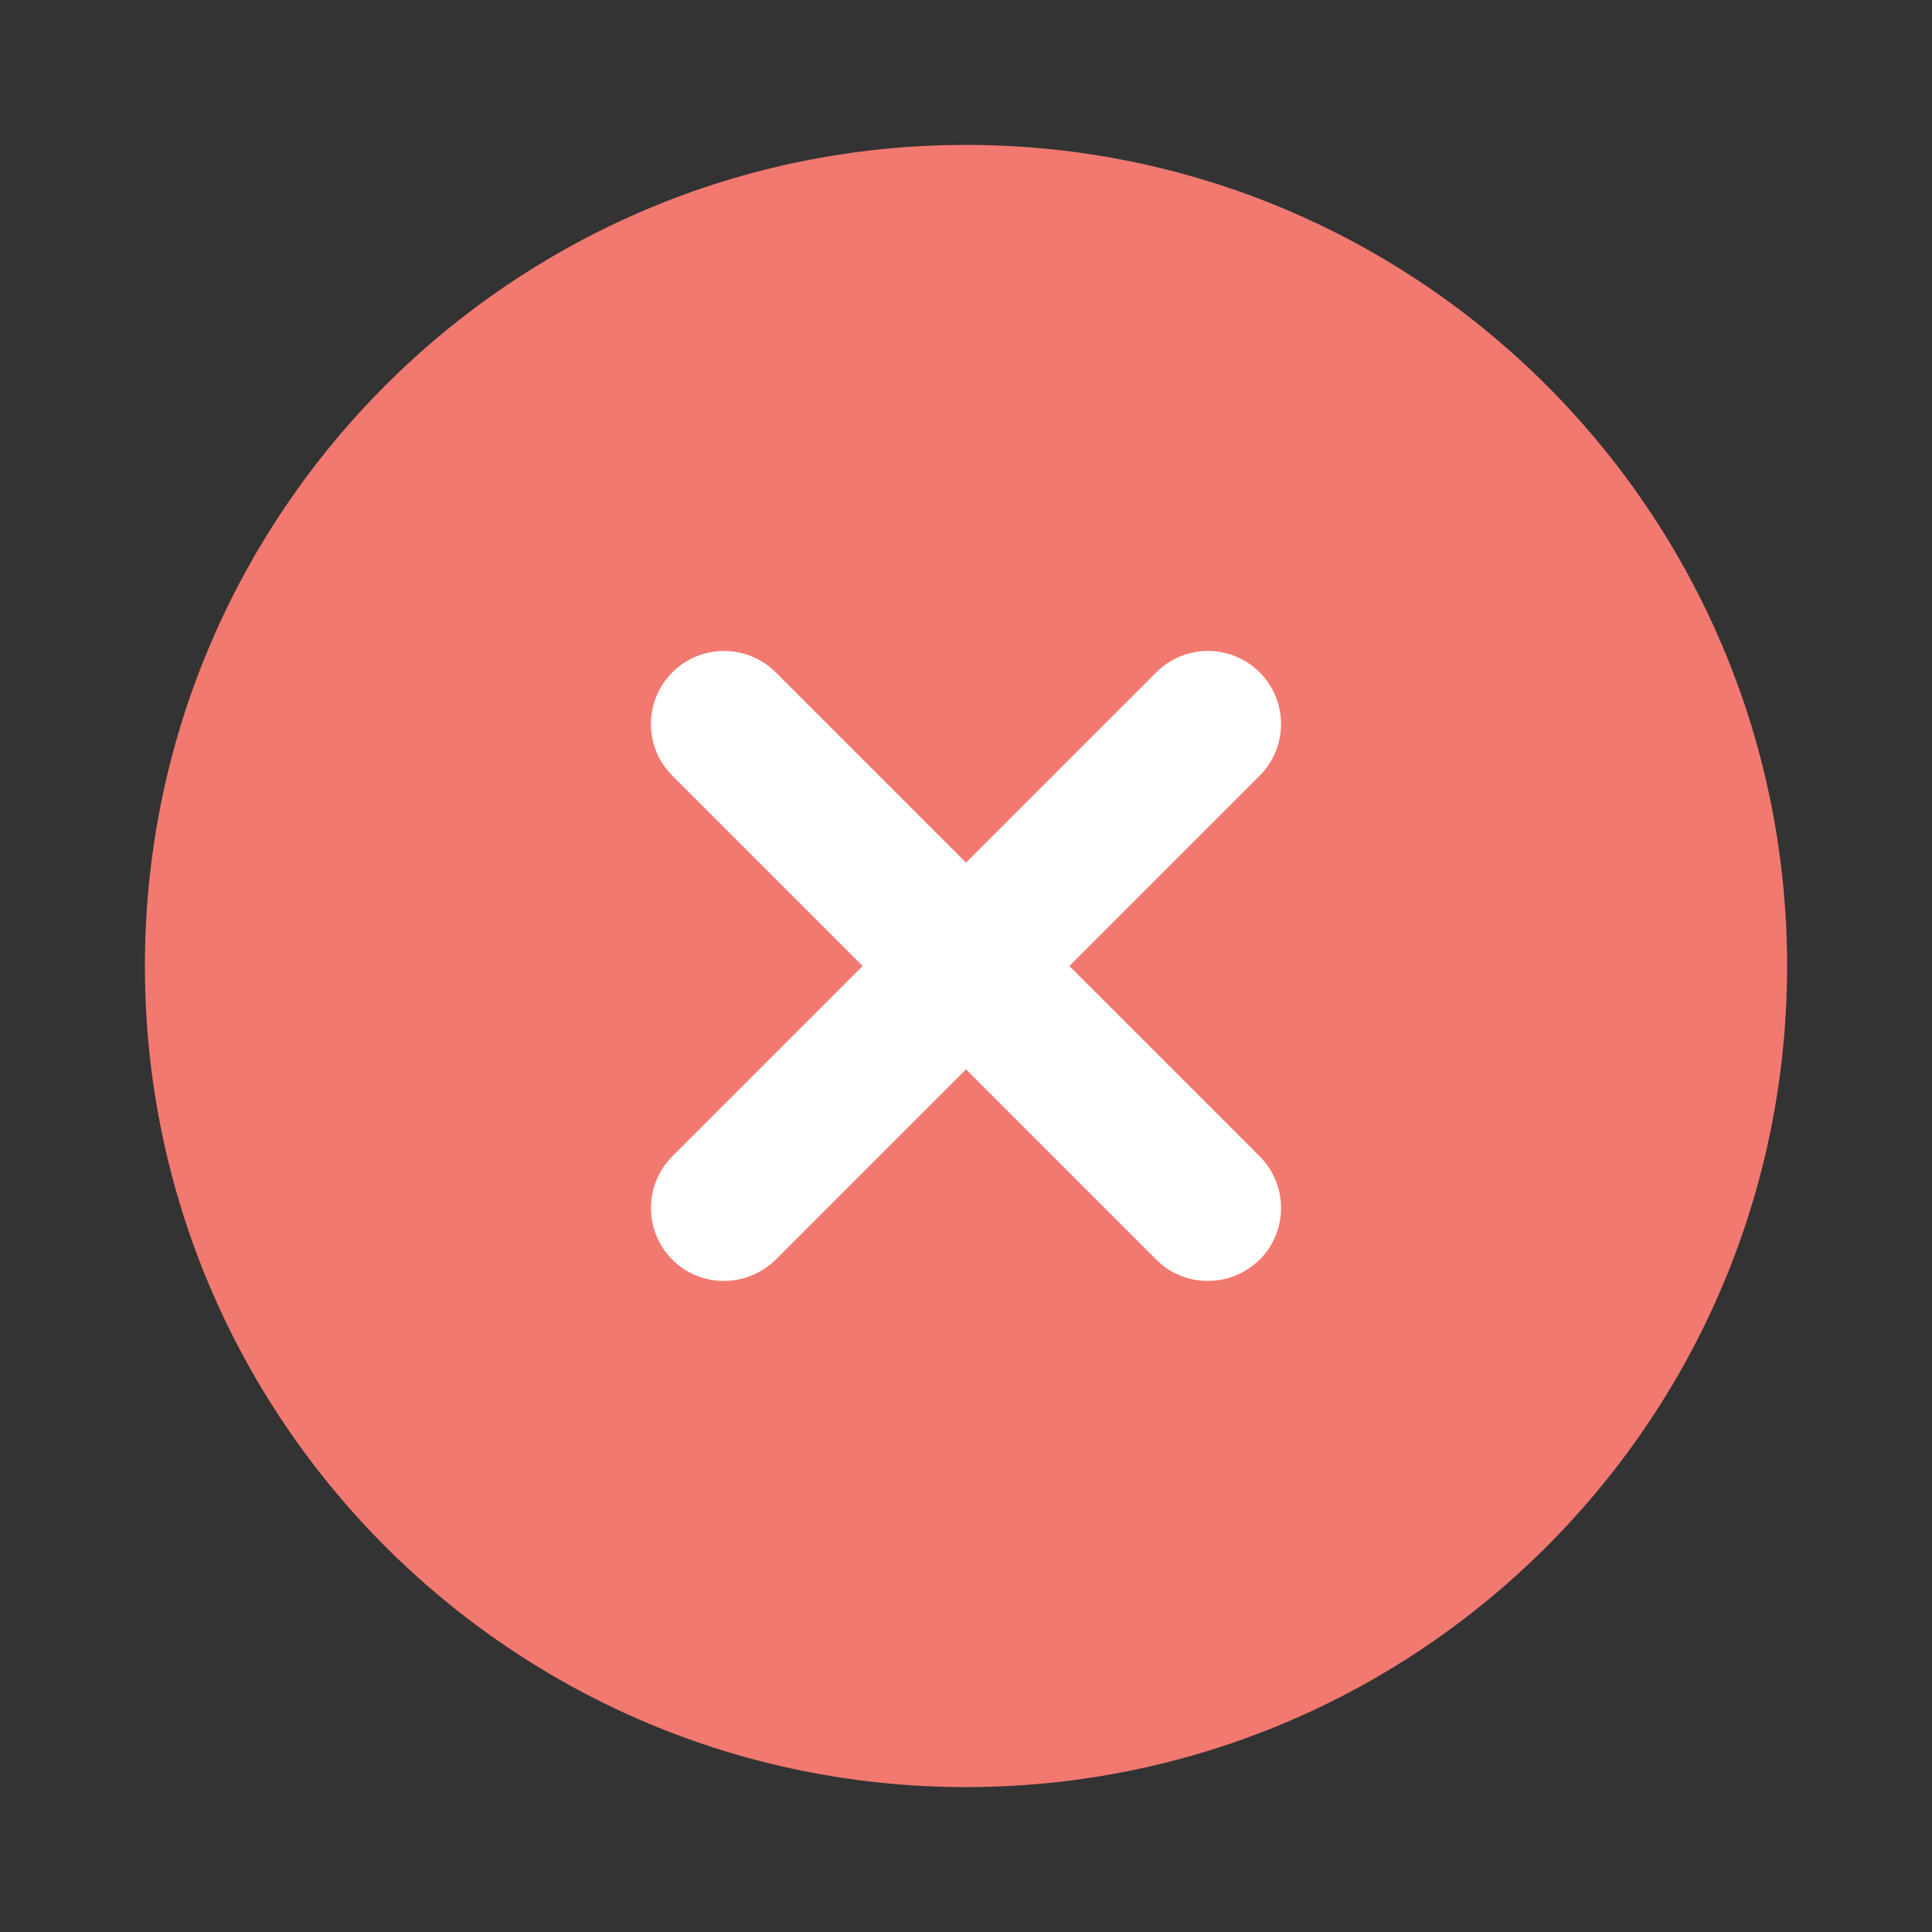
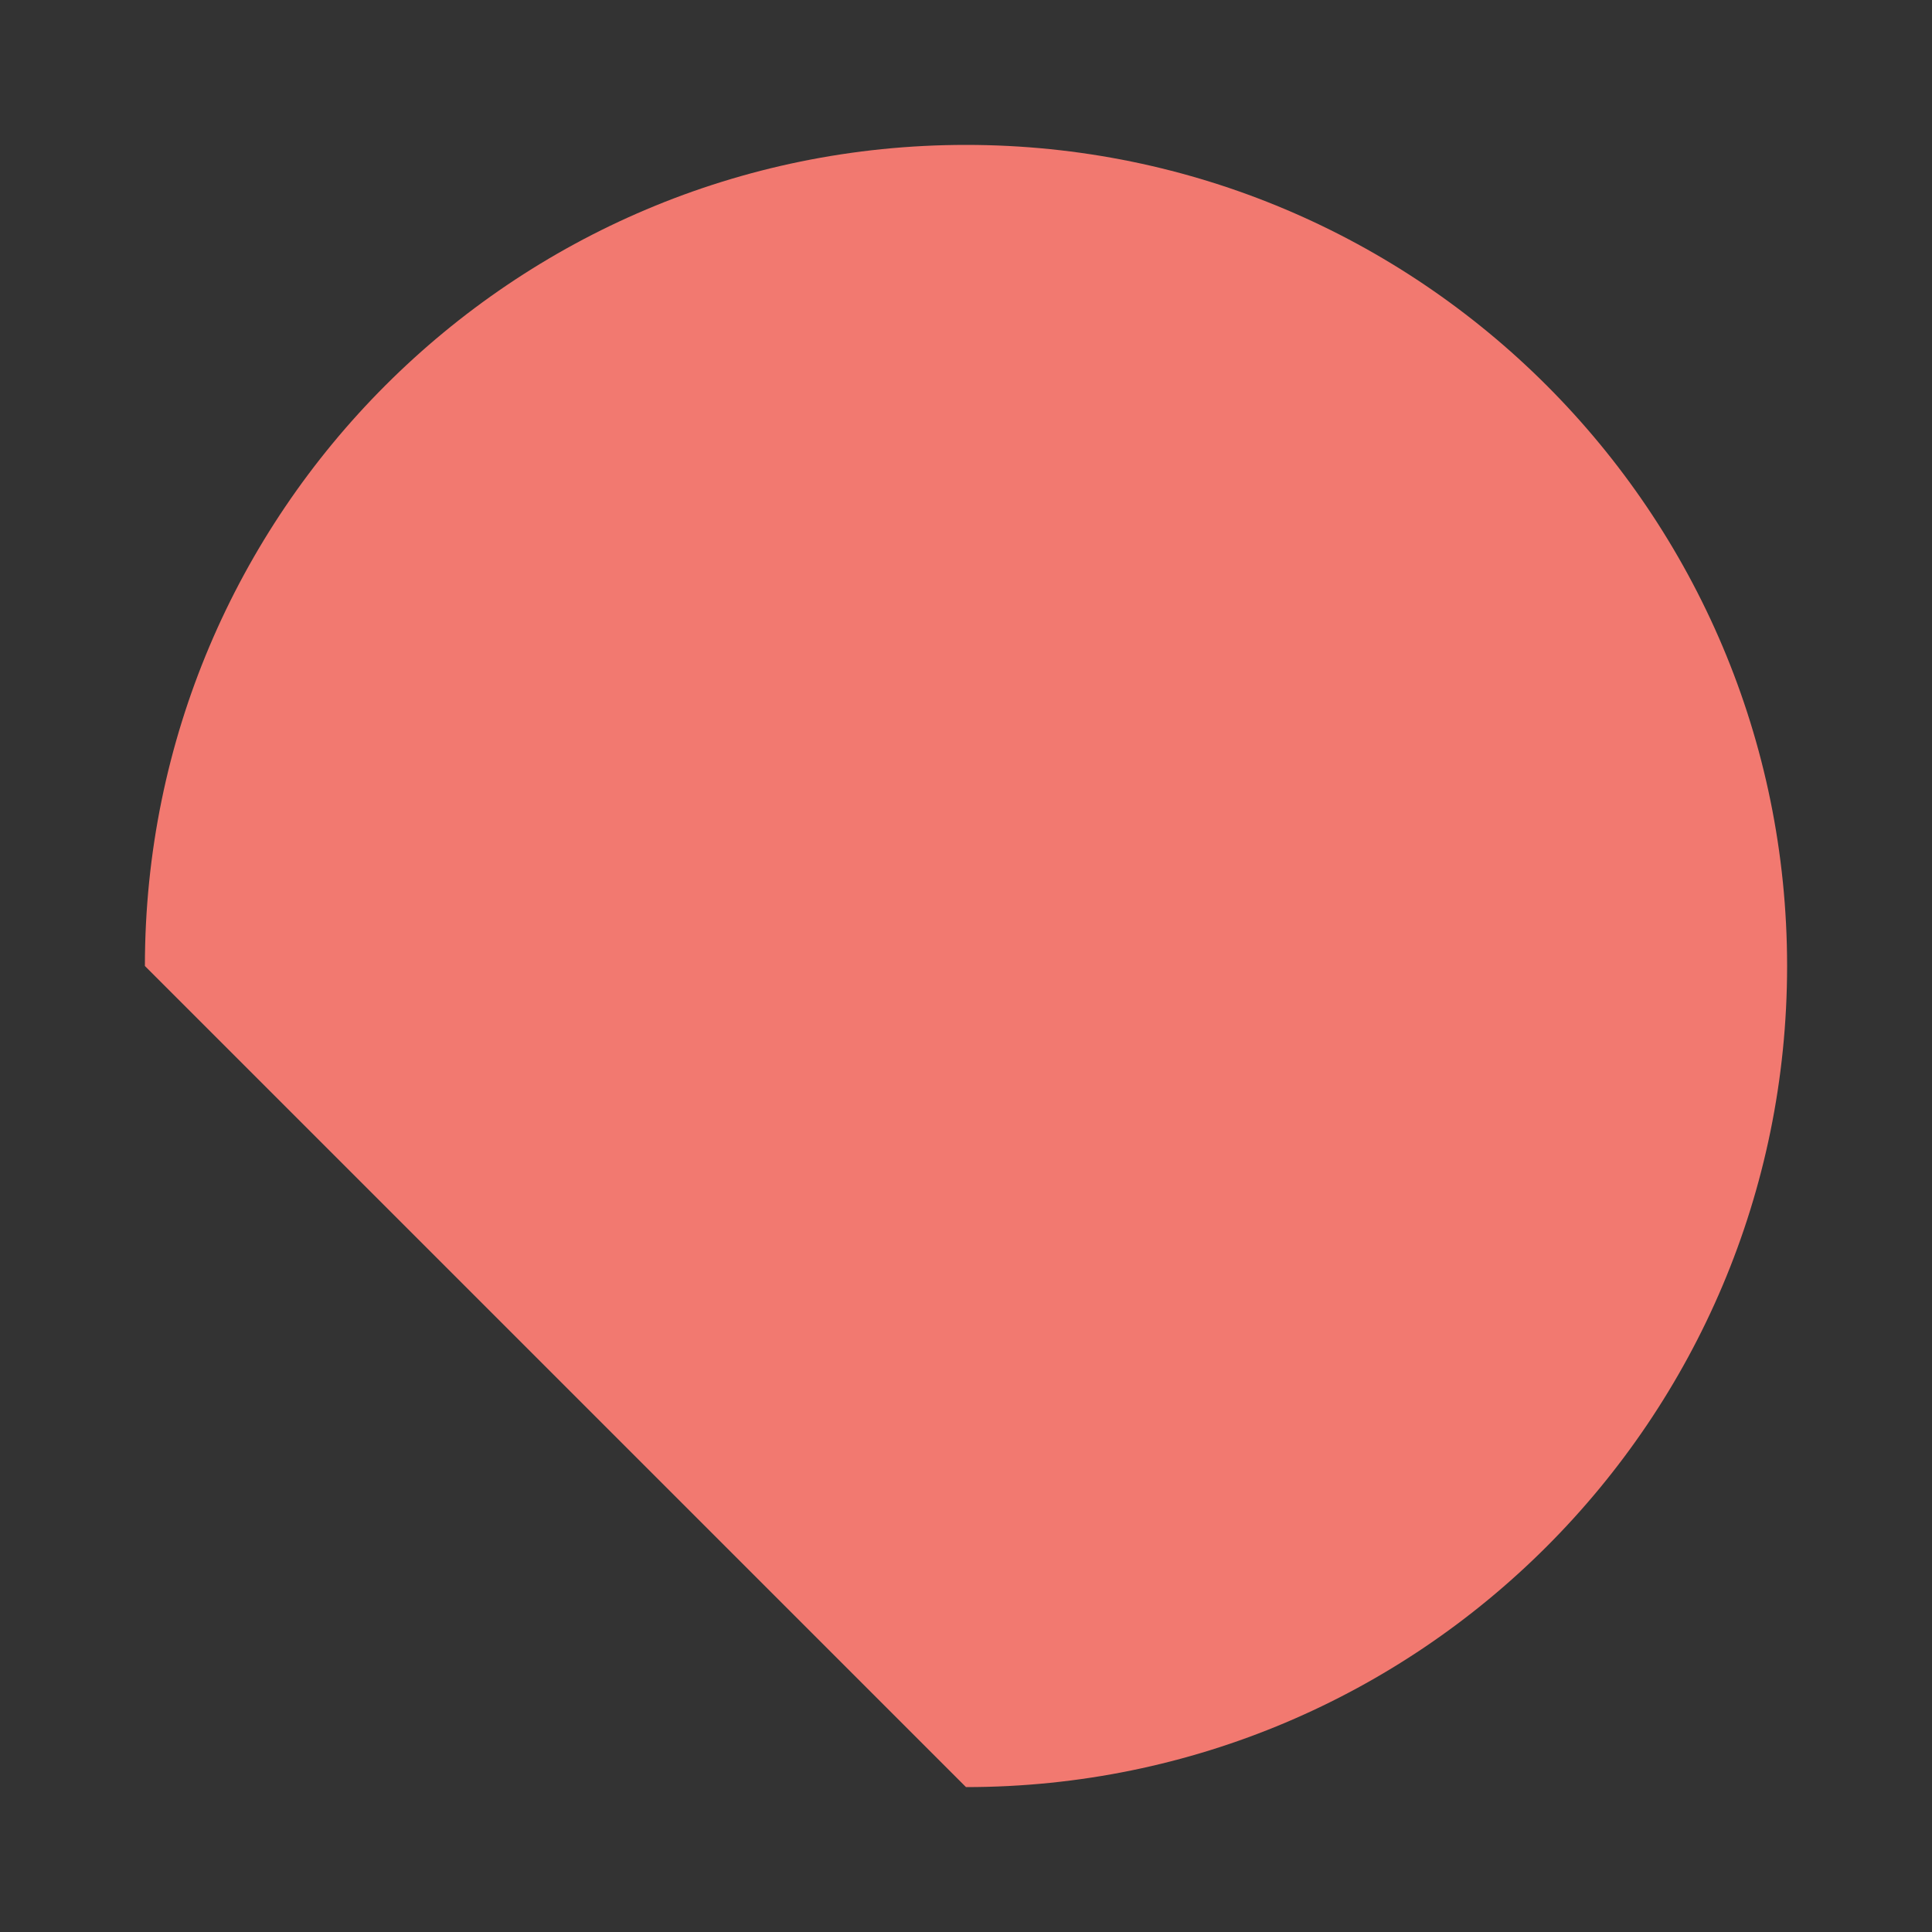
<svg xmlns="http://www.w3.org/2000/svg" width="40" height="40" viewBox="0 0 40 40" fill="none">
  <rect x="0" y="0" width="40" height="40" fill="#333333" stroke="none" />
-   <path d="M20 37C29.389 37 37 29.389 37 20C37 10.611 29.389 3 20 3C10.611 3 3 10.611 3 20C3 29.389 10.611 37 20 37Z" fill="#F27970" />
-   <path d="M22.14 20L26.08 16.06C26.67 15.47 26.67 14.51 26.08 13.92C25.49 13.33 24.53 13.33 23.94 13.92L20 17.86L16.06 13.92C15.47 13.33 14.51 13.33 13.92 13.92C13.33 14.51 13.33 15.47 13.92 16.06L17.86 20L13.92 23.94C13.33 24.53 13.33 25.49 13.92 26.08C14.22 26.38 14.6 26.52 14.99 26.52C15.38 26.52 15.76 26.37 16.06 26.08L20 22.14L23.94 26.08C24.24 26.38 24.62 26.52 25.01 26.52C25.4 26.52 25.78 26.37 26.08 26.08C26.67 25.49 26.67 24.53 26.08 23.94L22.14 20Z" fill="white" />
+   <path d="M20 37C29.389 37 37 29.389 37 20C37 10.611 29.389 3 20 3C10.611 3 3 10.611 3 20Z" fill="#F27970" />
</svg>